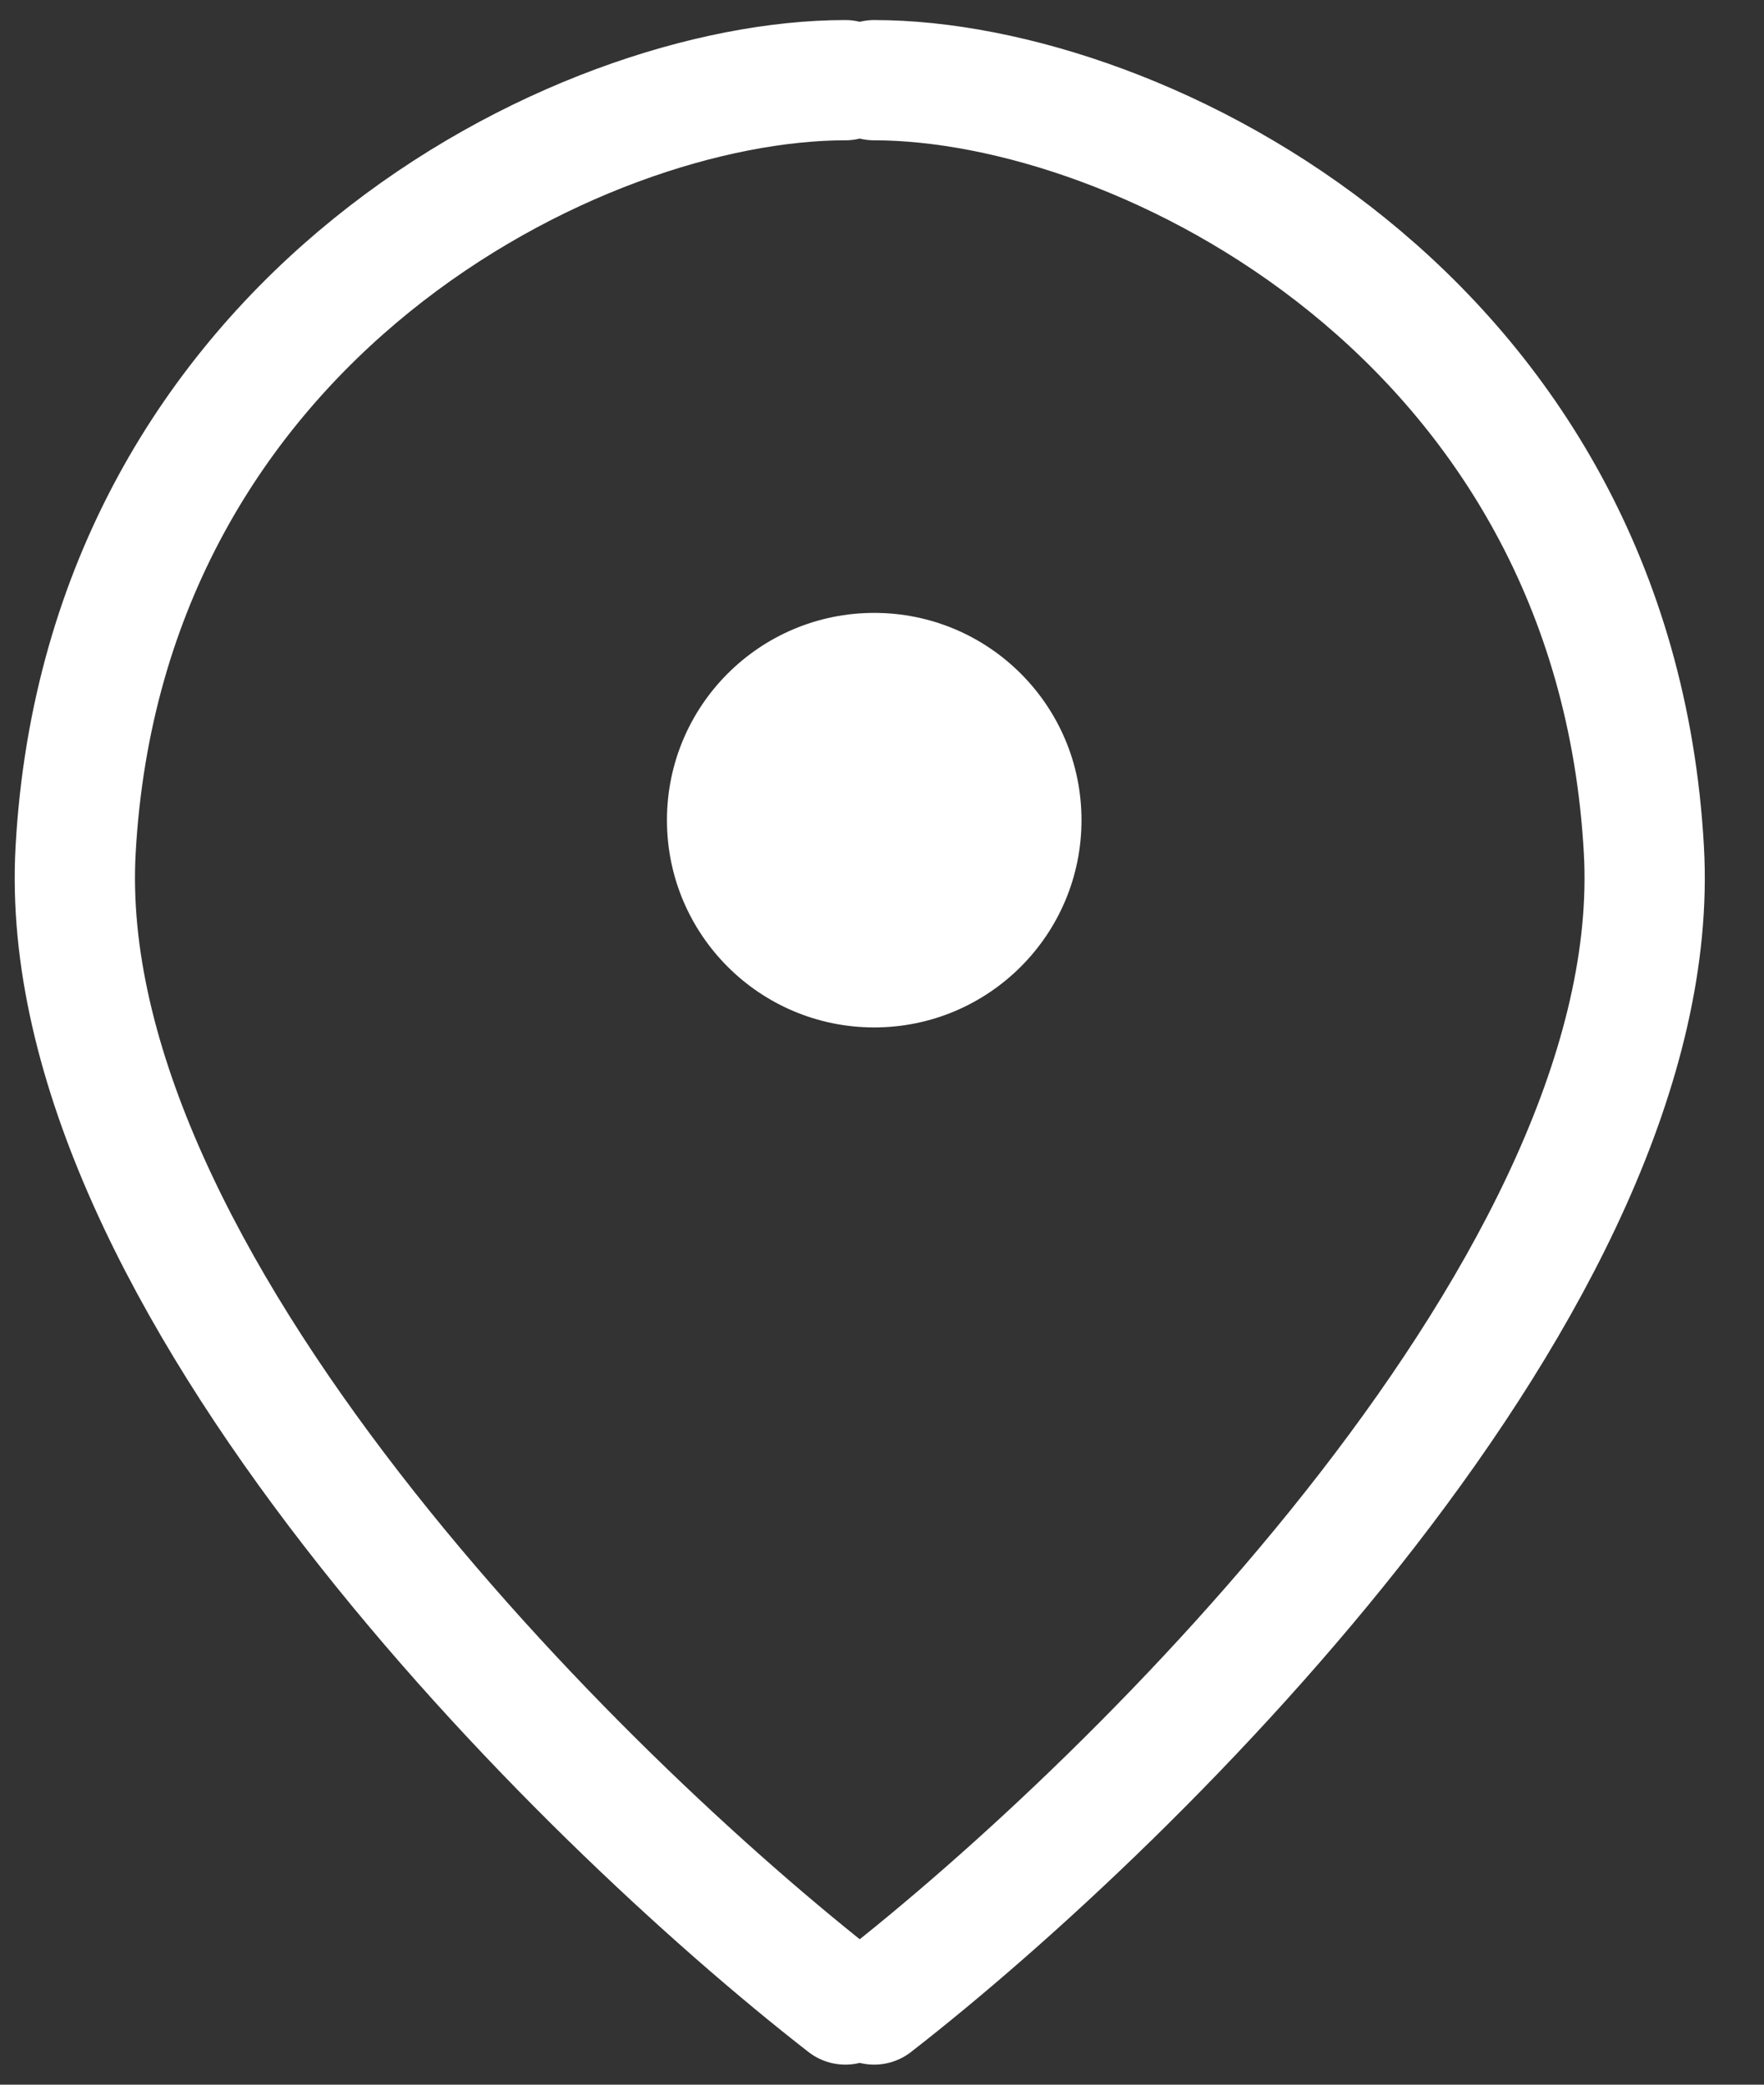
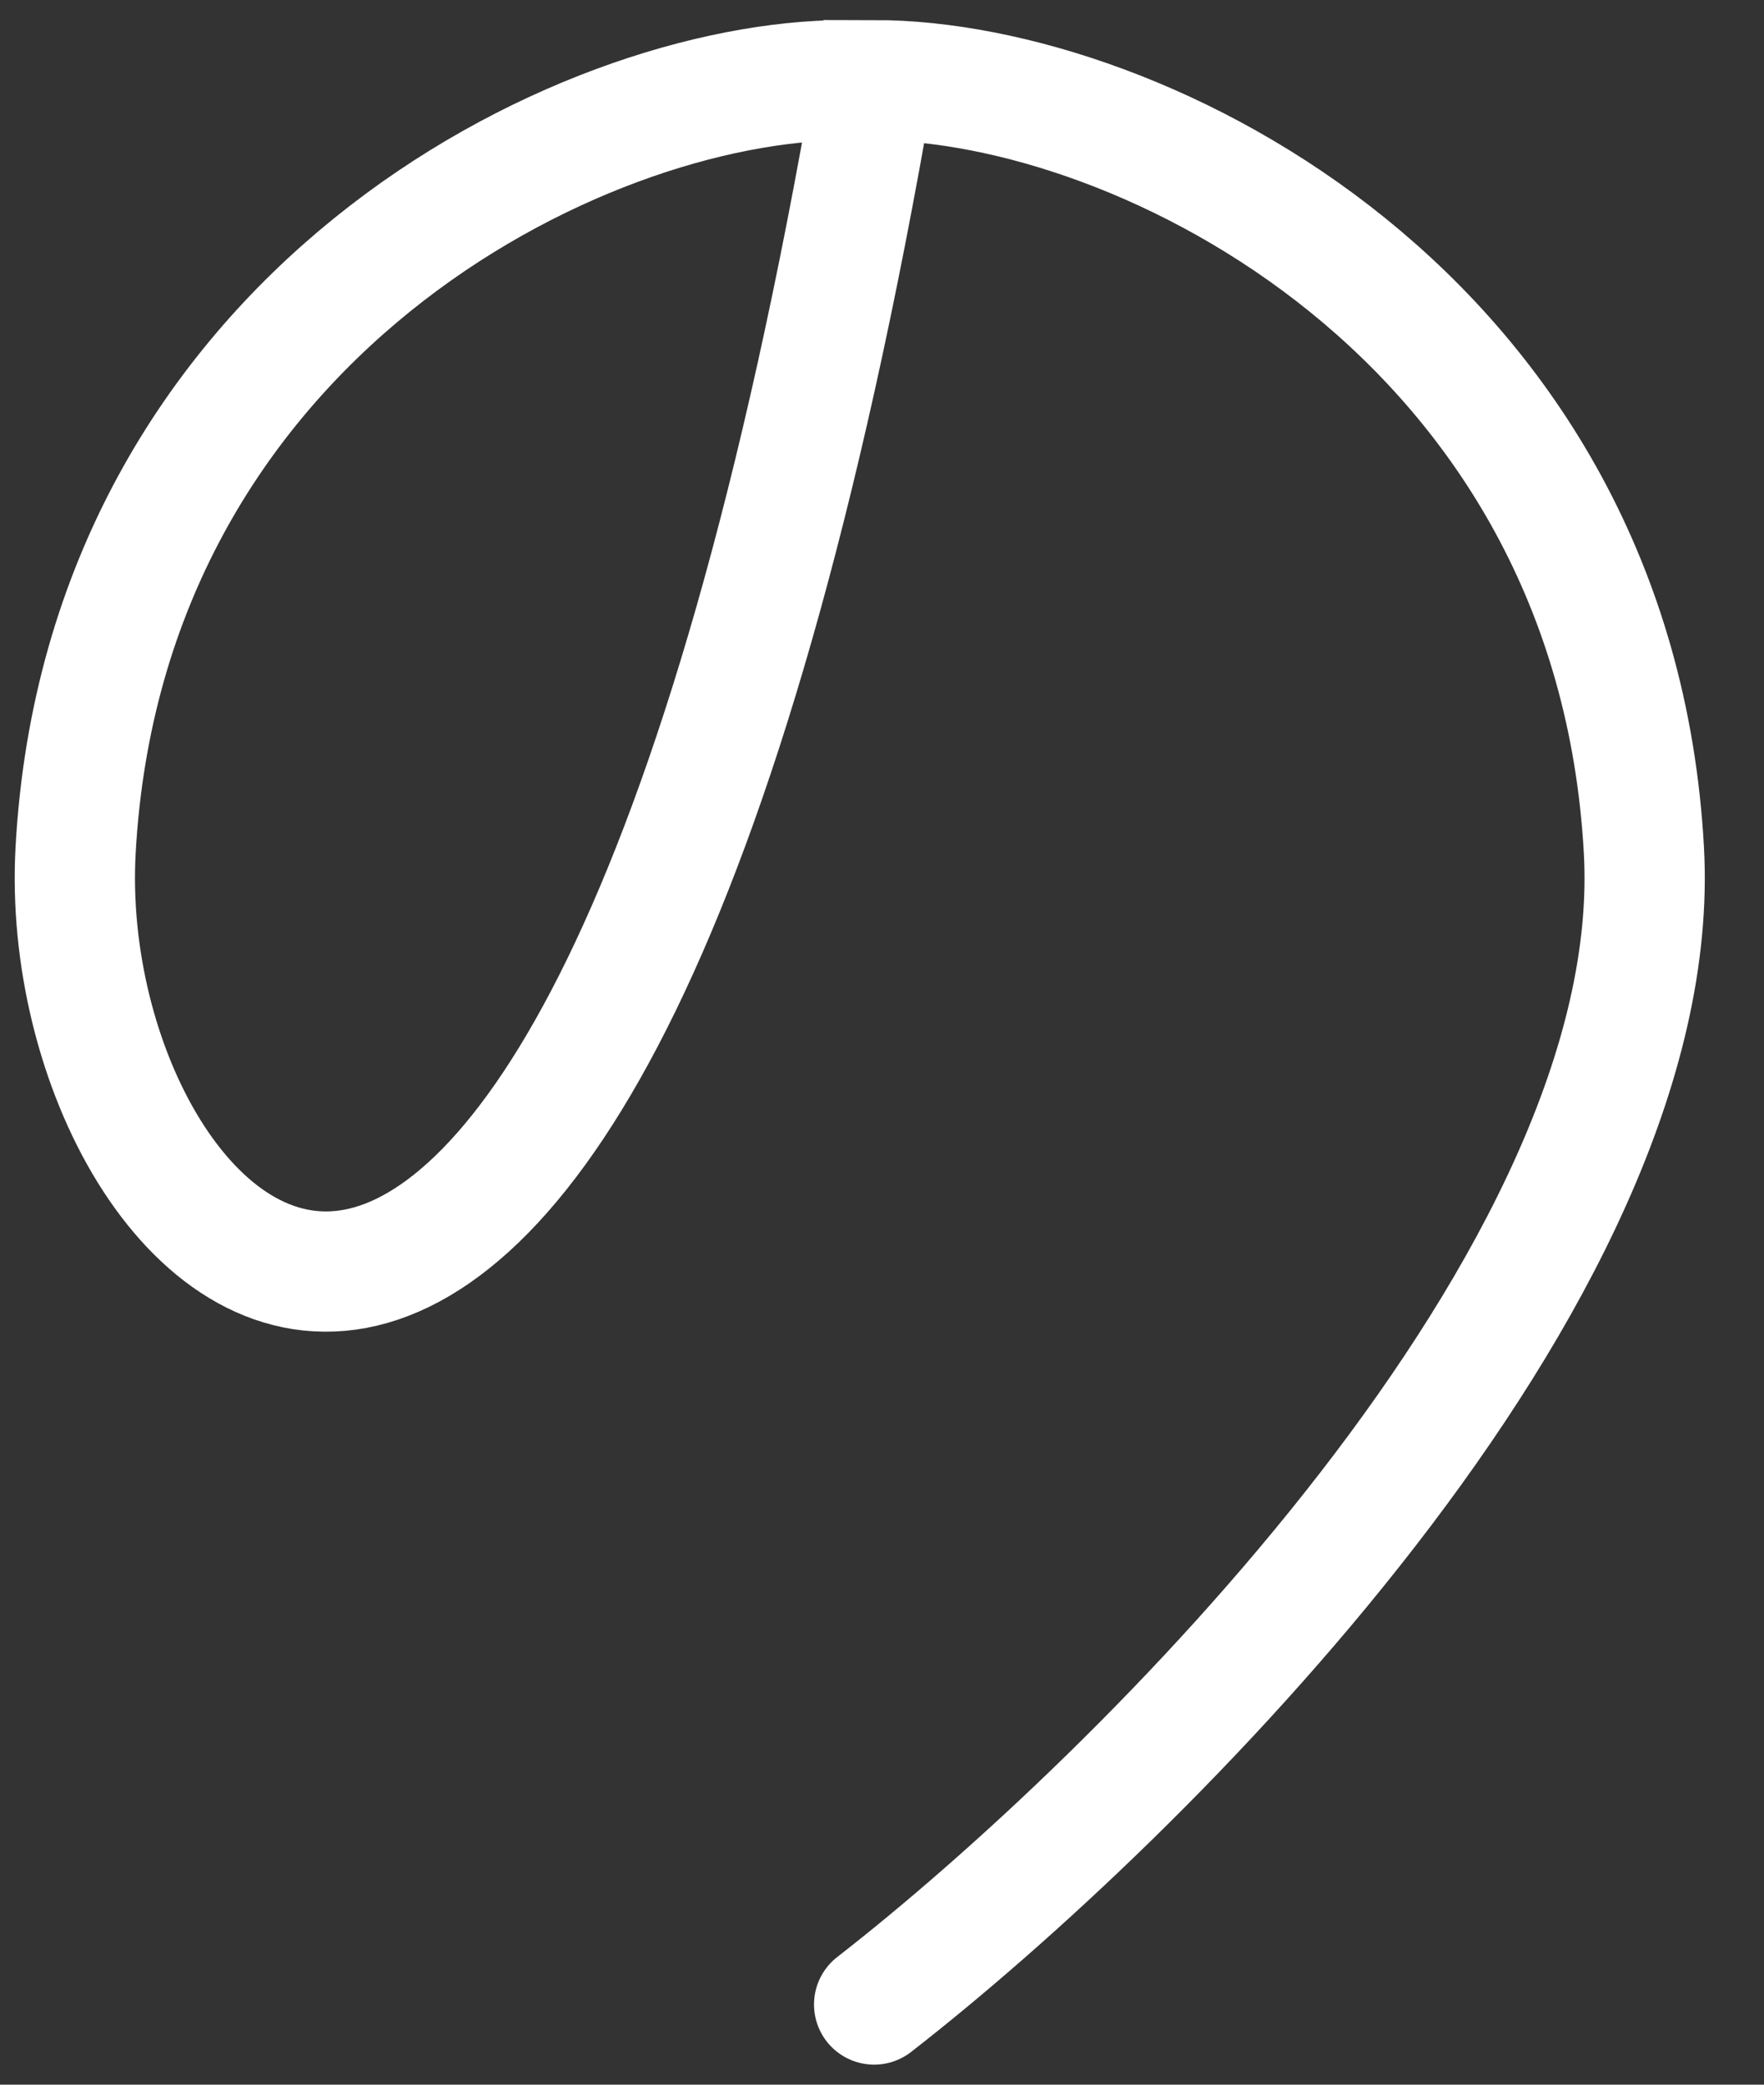
<svg xmlns="http://www.w3.org/2000/svg" width="22" height="26" viewBox="0 0 22 26" fill="none">
  <rect x="0" y="0" width="22" height="26" fill="#333333" stroke="none" />
-   <path d="M10.902 25C14.225 22.415 20.798 15.917 20.502 10.6C20.133 3.954 14.225 1 10.902 1M10.543 25C7.22 22.415 0.648 15.917 0.943 10.6C1.312 3.954 7.22 1 10.543 1" stroke="white" stroke-width="1.5" stroke-linecap="round" />
-   <circle cx="10.903" cy="10.229" r="2.585" fill="white" />
+   <path d="M10.902 25C14.225 22.415 20.798 15.917 20.502 10.6C20.133 3.954 14.225 1 10.902 1C7.22 22.415 0.648 15.917 0.943 10.6C1.312 3.954 7.22 1 10.543 1" stroke="white" stroke-width="1.5" stroke-linecap="round" />
</svg>